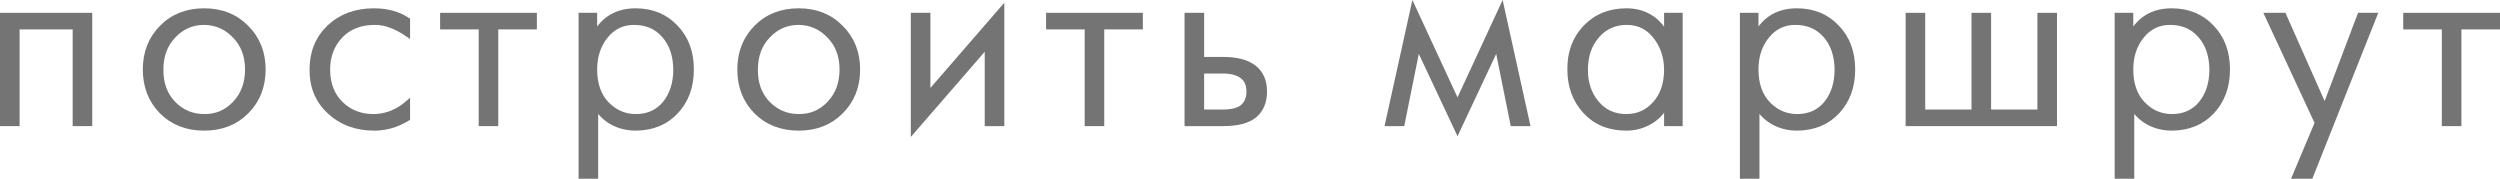
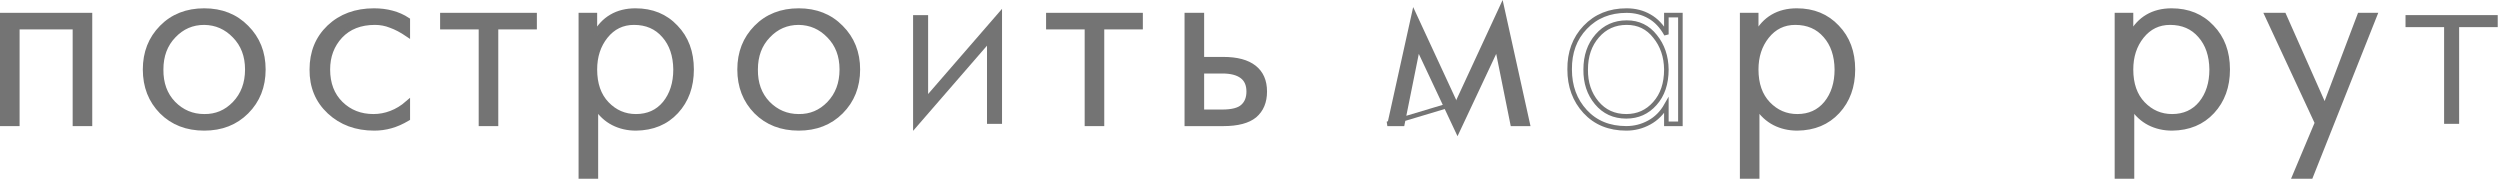
<svg xmlns="http://www.w3.org/2000/svg" viewBox="0 0 109.757 7.847" fill="none">
  <path d="M0.1 0.663H3.95V5.437H3.29V1.191H0.76V5.437H0.1V0.663Z" fill="#747474" />
  <path d="M8.966 5.635C8.204 5.635 7.58 5.393 7.096 4.909C6.612 4.417 6.37 3.798 6.37 3.05C6.37 2.309 6.612 1.693 7.096 1.202C7.58 0.71 8.204 0.465 8.966 0.465C9.722 0.465 10.341 0.71 10.825 1.202C11.317 1.693 11.562 2.309 11.562 3.05C11.562 3.798 11.317 4.417 10.825 4.909C10.341 5.393 9.722 5.635 8.966 5.635ZM8.966 5.107C9.487 5.114 9.931 4.927 10.297 4.546C10.671 4.157 10.858 3.658 10.858 3.05C10.858 2.448 10.671 1.957 10.297 1.576C9.931 1.194 9.487 1 8.966 0.993C8.438 0.993 7.991 1.187 7.624 1.576C7.258 1.957 7.074 2.448 7.074 3.05C7.067 3.658 7.247 4.153 7.613 4.535C7.987 4.916 8.438 5.107 8.966 5.107Z" fill="#747474" />
  <path d="M17.903 4.513V5.206C17.647 5.36 17.397 5.47 17.155 5.536C16.921 5.602 16.679 5.635 16.429 5.635C15.637 5.635 14.981 5.393 14.46 4.909C13.94 4.425 13.683 3.805 13.69 3.05C13.69 2.294 13.943 1.675 14.449 1.191C14.963 0.707 15.619 0.465 16.418 0.465C16.704 0.465 16.968 0.498 17.21 0.564C17.46 0.63 17.691 0.732 17.903 0.872V1.521C17.632 1.337 17.383 1.205 17.155 1.125C16.935 1.037 16.704 0.993 16.462 0.993C15.824 0.993 15.318 1.191 14.944 1.587C14.578 1.983 14.394 2.47 14.394 3.05C14.394 3.673 14.585 4.172 14.966 4.546C15.348 4.92 15.824 5.107 16.396 5.107C16.66 5.107 16.917 5.059 17.166 4.964C17.423 4.868 17.669 4.718 17.903 4.513Z" fill="#747474" />
  <path d="M21.116 5.437V1.191H19.422V0.663H23.47V1.191H21.776V5.437H21.116Z" fill="#747474" />
  <path d="M25.501 0.663H26.117V1.51C26.3 1.165 26.542 0.905 26.843 0.729C27.144 0.553 27.496 0.465 27.899 0.465C28.625 0.465 29.215 0.707 29.67 1.191C30.132 1.667 30.363 2.287 30.363 3.05C30.363 3.798 30.139 4.414 29.692 4.898C29.245 5.382 28.654 5.627 27.921 5.635C27.554 5.635 27.221 5.558 26.92 5.404C26.619 5.25 26.366 5.015 26.161 4.7V7.747H25.501V0.663ZM27.921 5.107C28.449 5.107 28.871 4.916 29.186 4.535C29.501 4.146 29.659 3.651 29.659 3.05C29.652 2.434 29.483 1.939 29.153 1.565C28.823 1.183 28.383 0.993 27.833 0.993C27.327 0.993 26.913 1.194 26.59 1.598C26.275 1.994 26.117 2.478 26.117 3.05C26.117 3.688 26.293 4.19 26.645 4.557C26.997 4.923 27.422 5.107 27.921 5.107Z" fill="#747474" />
  <path d="M35.066 5.635C34.303 5.635 33.68 5.393 33.196 4.909C32.712 4.417 32.47 3.798 32.47 3.05C32.47 2.309 32.712 1.693 33.196 1.202C33.68 0.71 34.303 0.465 35.066 0.465C35.821 0.465 36.441 0.71 36.925 1.202C37.416 1.693 37.662 2.309 37.662 3.05C37.662 3.798 37.416 4.417 36.925 4.909C36.441 5.393 35.821 5.635 35.066 5.635ZM35.066 5.107C35.586 5.114 36.03 4.927 36.397 4.546C36.771 4.157 36.958 3.658 36.958 3.05C36.958 2.448 36.771 1.957 36.397 1.576C36.03 1.194 35.586 1 35.066 0.993C34.538 0.993 34.09 1.187 33.724 1.576C33.357 1.957 33.174 2.448 33.174 3.05C33.166 3.658 33.346 4.153 33.713 4.535C34.087 4.916 34.538 5.107 35.066 5.107Z" fill="#747474" />
  <path d="M40.087 0.663H40.747V4.128L43.992 0.388V5.437H43.332V2.005L40.087 5.745V0.663Z" fill="#747474" />
  <path d="M47.72 5.437V1.191H46.026V0.663H50.074V1.191H48.38V5.437H47.72Z" fill="#747474" />
  <path d="M52.765 2.599H53.711C54.305 2.599 54.756 2.72 55.064 2.962C55.372 3.204 55.526 3.556 55.526 4.018C55.526 4.472 55.379 4.824 55.086 5.074C54.793 5.316 54.331 5.437 53.7 5.437H52.105V0.663H52.765V2.599ZM52.765 4.909H53.656C54.089 4.909 54.389 4.832 54.558 4.678C54.734 4.524 54.822 4.304 54.822 4.018C54.822 3.717 54.723 3.493 54.525 3.347C54.327 3.2 54.041 3.127 53.667 3.127H52.765V4.909Z" fill="#747474" />
  <path d="M60.909 5.437L62.042 0.311L63.989 4.513L65.936 0.311L67.069 5.437H66.408L65.726 2.049L63.989 5.745L62.251 2.049L61.568 5.437H60.909Z" fill="#747474" />
-   <path d="M73.158 1.51V0.663H73.774V5.437H73.158V4.623C72.967 4.96 72.714 5.213 72.399 5.382C72.091 5.55 71.757 5.635 71.398 5.635C70.65 5.635 70.048 5.389 69.594 4.898C69.139 4.406 68.912 3.79 68.912 3.05C68.904 2.302 69.132 1.686 69.594 1.202C70.063 0.71 70.668 0.465 71.409 0.465C71.783 0.465 72.116 0.549 72.41 0.718C72.71 0.886 72.96 1.15 73.158 1.51ZM71.398 5.107C71.904 5.107 72.322 4.92 72.652 4.546C72.989 4.172 73.158 3.673 73.158 3.05C73.151 2.478 72.985 1.994 72.663 1.598C72.348 1.194 71.933 0.993 71.42 0.993C70.892 0.993 70.459 1.187 70.122 1.576C69.784 1.964 69.616 2.456 69.616 3.05C69.608 3.629 69.77 4.117 70.1 4.513C70.43 4.909 70.862 5.107 71.398 5.107Z" fill="#747474" />
  <path d="M76.486 0.663H77.102V1.51C77.285 1.165 77.527 0.905 77.827 0.729C78.128 0.553 78.48 0.465 78.884 0.465C79.609 0.465 80.2 0.707 80.655 1.191C81.117 1.667 81.348 2.287 81.348 3.05C81.348 3.798 81.124 4.414 80.677 4.898C80.229 5.382 79.639 5.627 78.906 5.635C78.539 5.635 78.205 5.558 77.904 5.404C77.604 5.25 77.351 5.015 77.145 4.7V7.747H76.486V0.663ZM78.906 5.107C79.434 5.107 79.855 4.916 80.17 4.535C80.486 4.146 80.643 3.651 80.643 3.05C80.636 2.434 80.468 1.939 80.138 1.565C79.808 1.183 79.367 0.993 78.817 0.993C78.312 0.993 77.897 1.194 77.574 1.598C77.259 1.994 77.102 2.478 77.102 3.05C77.102 3.688 77.278 4.19 77.63 4.557C77.982 4.923 78.407 5.107 78.906 5.107Z" fill="#747474" />
-   <path d="M83.762 5.437V0.663H84.422V4.909H86.655V0.663H87.315V4.909H89.548V0.663H90.208V5.437H83.762Z" fill="#747474" />
  <path d="M92.94 0.663H93.557V1.51C93.74 1.165 93.982 0.905 94.282 0.729C94.583 0.553 94.935 0.465 95.338 0.465C96.064 0.465 96.655 0.707 97.109 1.191C97.571 1.667 97.802 2.287 97.802 3.05C97.802 3.798 97.579 4.414 97.131 4.898C96.684 5.382 96.094 5.627 95.361 5.635C94.994 5.635 94.66 5.558 94.359 5.404C94.059 5.25 93.806 5.015 93.6 4.7V7.747H92.94V0.663ZM95.361 5.107C95.888 5.107 96.31 4.916 96.625 4.535C96.941 4.146 97.098 3.651 97.098 3.05C97.091 2.434 96.922 1.939 96.592 1.565C96.263 1.183 95.822 0.993 95.272 0.993C94.766 0.993 94.352 1.194 94.029 1.598C93.714 1.994 93.557 2.478 93.557 3.05C93.557 3.688 93.732 4.19 94.084 4.557C94.436 4.923 94.862 5.107 95.361 5.107Z" fill="#747474" />
  <path d="M99.524 0.663H100.272L102.065 4.7L103.594 0.663H104.265L101.449 7.747H100.734L101.724 5.393L99.524 0.663Z" fill="#747474" />
  <path d="M107.303 5.437V1.191H105.609V0.663H109.657V1.191H107.963V5.437H107.303Z" fill="#747474" />
  <path d="M0.1 0.663H3.95V5.437H3.29V1.191H0.76V5.437H0.1V0.663Z" stroke="#747474" stroke-width="0.2" />
  <path d="M8.966 5.635C8.204 5.635 7.58 5.393 7.096 4.909C6.612 4.417 6.37 3.798 6.37 3.05C6.37 2.309 6.612 1.693 7.096 1.202C7.58 0.71 8.204 0.465 8.966 0.465C9.722 0.465 10.341 0.71 10.825 1.202C11.317 1.693 11.562 2.309 11.562 3.05C11.562 3.798 11.317 4.417 10.825 4.909C10.341 5.393 9.722 5.635 8.966 5.635ZM8.966 5.107C9.487 5.114 9.931 4.927 10.297 4.546C10.671 4.157 10.858 3.658 10.858 3.05C10.858 2.448 10.671 1.957 10.297 1.576C9.931 1.194 9.487 1 8.966 0.993C8.438 0.993 7.991 1.187 7.624 1.576C7.258 1.957 7.074 2.448 7.074 3.05C7.067 3.658 7.247 4.153 7.613 4.535C7.987 4.916 8.438 5.107 8.966 5.107Z" stroke="#747474" stroke-width="0.2" />
  <path d="M17.903 4.513V5.206C17.647 5.36 17.397 5.47 17.155 5.536C16.921 5.602 16.679 5.635 16.429 5.635C15.637 5.635 14.981 5.393 14.46 4.909C13.94 4.425 13.683 3.805 13.69 3.05C13.69 2.294 13.943 1.675 14.449 1.191C14.963 0.707 15.619 0.465 16.418 0.465C16.704 0.465 16.968 0.498 17.21 0.564C17.46 0.63 17.691 0.732 17.903 0.872V1.521C17.632 1.337 17.383 1.205 17.155 1.125C16.935 1.037 16.704 0.993 16.462 0.993C15.824 0.993 15.318 1.191 14.944 1.587C14.578 1.983 14.394 2.47 14.394 3.05C14.394 3.673 14.585 4.172 14.966 4.546C15.348 4.92 15.824 5.107 16.396 5.107C16.66 5.107 16.917 5.059 17.166 4.964C17.423 4.868 17.669 4.718 17.903 4.513Z" stroke="#747474" stroke-width="0.2" />
  <path d="M21.116 5.437V1.191H19.422V0.663H23.47V1.191H21.776V5.437H21.116Z" stroke="#747474" stroke-width="0.2" />
  <path d="M25.501 0.663H26.117V1.51C26.3 1.165 26.542 0.905 26.843 0.729C27.144 0.553 27.496 0.465 27.899 0.465C28.625 0.465 29.215 0.707 29.67 1.191C30.132 1.667 30.363 2.287 30.363 3.05C30.363 3.798 30.139 4.414 29.692 4.898C29.245 5.382 28.654 5.627 27.921 5.635C27.554 5.635 27.221 5.558 26.92 5.404C26.619 5.25 26.366 5.015 26.161 4.7V7.747H25.501V0.663ZM27.921 5.107C28.449 5.107 28.871 4.916 29.186 4.535C29.501 4.146 29.659 3.651 29.659 3.05C29.652 2.434 29.483 1.939 29.153 1.565C28.823 1.183 28.383 0.993 27.833 0.993C27.327 0.993 26.913 1.194 26.59 1.598C26.275 1.994 26.117 2.478 26.117 3.05C26.117 3.688 26.293 4.19 26.645 4.557C26.997 4.923 27.422 5.107 27.921 5.107Z" stroke="#747474" stroke-width="0.2" />
  <path d="M35.066 5.635C34.303 5.635 33.68 5.393 33.196 4.909C32.712 4.417 32.47 3.798 32.47 3.05C32.47 2.309 32.712 1.693 33.196 1.202C33.68 0.71 34.303 0.465 35.066 0.465C35.821 0.465 36.441 0.71 36.925 1.202C37.416 1.693 37.662 2.309 37.662 3.05C37.662 3.798 37.416 4.417 36.925 4.909C36.441 5.393 35.821 5.635 35.066 5.635ZM35.066 5.107C35.586 5.114 36.03 4.927 36.397 4.546C36.771 4.157 36.958 3.658 36.958 3.05C36.958 2.448 36.771 1.957 36.397 1.576C36.03 1.194 35.586 1 35.066 0.993C34.538 0.993 34.09 1.187 33.724 1.576C33.357 1.957 33.174 2.448 33.174 3.05C33.166 3.658 33.346 4.153 33.713 4.535C34.087 4.916 34.538 5.107 35.066 5.107Z" stroke="#747474" stroke-width="0.2" />
-   <path d="M40.087 0.663H40.747V4.128L43.992 0.388V5.437H43.332V2.005L40.087 5.745V0.663Z" stroke="#747474" stroke-width="0.2" />
  <path d="M47.72 5.437V1.191H46.026V0.663H50.074V1.191H48.38V5.437H47.72Z" stroke="#747474" stroke-width="0.2" />
  <path d="M52.765 2.599H53.711C54.305 2.599 54.756 2.72 55.064 2.962C55.372 3.204 55.526 3.556 55.526 4.018C55.526 4.472 55.379 4.824 55.086 5.074C54.793 5.316 54.331 5.437 53.7 5.437H52.105V0.663H52.765V2.599ZM52.765 4.909H53.656C54.089 4.909 54.389 4.832 54.558 4.678C54.734 4.524 54.822 4.304 54.822 4.018C54.822 3.717 54.723 3.493 54.525 3.347C54.327 3.2 54.041 3.127 53.667 3.127H52.765V4.909Z" stroke="#747474" stroke-width="0.2" />
-   <path d="M60.909 5.437L62.042 0.311L63.989 4.513L65.936 0.311L67.069 5.437H66.408L65.726 2.049L63.989 5.745L62.251 2.049L61.568 5.437H60.909Z" stroke="#747474" stroke-width="0.2" />
+   <path d="M60.909 5.437L63.989 4.513L65.936 0.311L67.069 5.437H66.408L65.726 2.049L63.989 5.745L62.251 2.049L61.568 5.437H60.909Z" stroke="#747474" stroke-width="0.2" />
  <path d="M73.158 1.51V0.663H73.774V5.437H73.158V4.623C72.967 4.96 72.714 5.213 72.399 5.382C72.091 5.55 71.757 5.635 71.398 5.635C70.65 5.635 70.048 5.389 69.594 4.898C69.139 4.406 68.912 3.79 68.912 3.05C68.904 2.302 69.132 1.686 69.594 1.202C70.063 0.71 70.668 0.465 71.409 0.465C71.783 0.465 72.116 0.549 72.41 0.718C72.71 0.886 72.96 1.15 73.158 1.51ZM71.398 5.107C71.904 5.107 72.322 4.92 72.652 4.546C72.989 4.172 73.158 3.673 73.158 3.05C73.151 2.478 72.985 1.994 72.663 1.598C72.348 1.194 71.933 0.993 71.42 0.993C70.892 0.993 70.459 1.187 70.122 1.576C69.784 1.964 69.616 2.456 69.616 3.05C69.608 3.629 69.77 4.117 70.1 4.513C70.43 4.909 70.862 5.107 71.398 5.107Z" stroke="#747474" stroke-width="0.2" />
  <path d="M76.486 0.663H77.102V1.51C77.285 1.165 77.527 0.905 77.827 0.729C78.128 0.553 78.48 0.465 78.884 0.465C79.609 0.465 80.2 0.707 80.655 1.191C81.117 1.667 81.348 2.287 81.348 3.05C81.348 3.798 81.124 4.414 80.677 4.898C80.229 5.382 79.639 5.627 78.906 5.635C78.539 5.635 78.205 5.558 77.904 5.404C77.604 5.25 77.351 5.015 77.145 4.7V7.747H76.486V0.663ZM78.906 5.107C79.434 5.107 79.855 4.916 80.17 4.535C80.486 4.146 80.643 3.651 80.643 3.05C80.636 2.434 80.468 1.939 80.138 1.565C79.808 1.183 79.367 0.993 78.817 0.993C78.312 0.993 77.897 1.194 77.574 1.598C77.259 1.994 77.102 2.478 77.102 3.05C77.102 3.688 77.278 4.19 77.63 4.557C77.982 4.923 78.407 5.107 78.906 5.107Z" stroke="#747474" stroke-width="0.2" />
-   <path d="M83.762 5.437V0.663H84.422V4.909H86.655V0.663H87.315V4.909H89.548V0.663H90.208V5.437H83.762Z" stroke="#747474" stroke-width="0.2" />
  <path d="M92.94 0.663H93.557V1.51C93.74 1.165 93.982 0.905 94.282 0.729C94.583 0.553 94.935 0.465 95.338 0.465C96.064 0.465 96.655 0.707 97.109 1.191C97.571 1.667 97.802 2.287 97.802 3.05C97.802 3.798 97.579 4.414 97.131 4.898C96.684 5.382 96.094 5.627 95.361 5.635C94.994 5.635 94.66 5.558 94.359 5.404C94.059 5.25 93.806 5.015 93.6 4.7V7.747H92.94V0.663ZM95.361 5.107C95.888 5.107 96.31 4.916 96.625 4.535C96.941 4.146 97.098 3.651 97.098 3.05C97.091 2.434 96.922 1.939 96.592 1.565C96.263 1.183 95.822 0.993 95.272 0.993C94.766 0.993 94.352 1.194 94.029 1.598C93.714 1.994 93.557 2.478 93.557 3.05C93.557 3.688 93.732 4.19 94.084 4.557C94.436 4.923 94.862 5.107 95.361 5.107Z" stroke="#747474" stroke-width="0.2" />
  <path d="M99.524 0.663H100.272L102.065 4.7L103.594 0.663H104.265L101.449 7.747H100.734L101.724 5.393L99.524 0.663Z" stroke="#747474" stroke-width="0.2" />
-   <path d="M107.303 5.437V1.191H105.609V0.663H109.657V1.191H107.963V5.437H107.303Z" stroke="#747474" stroke-width="0.2" />
</svg>